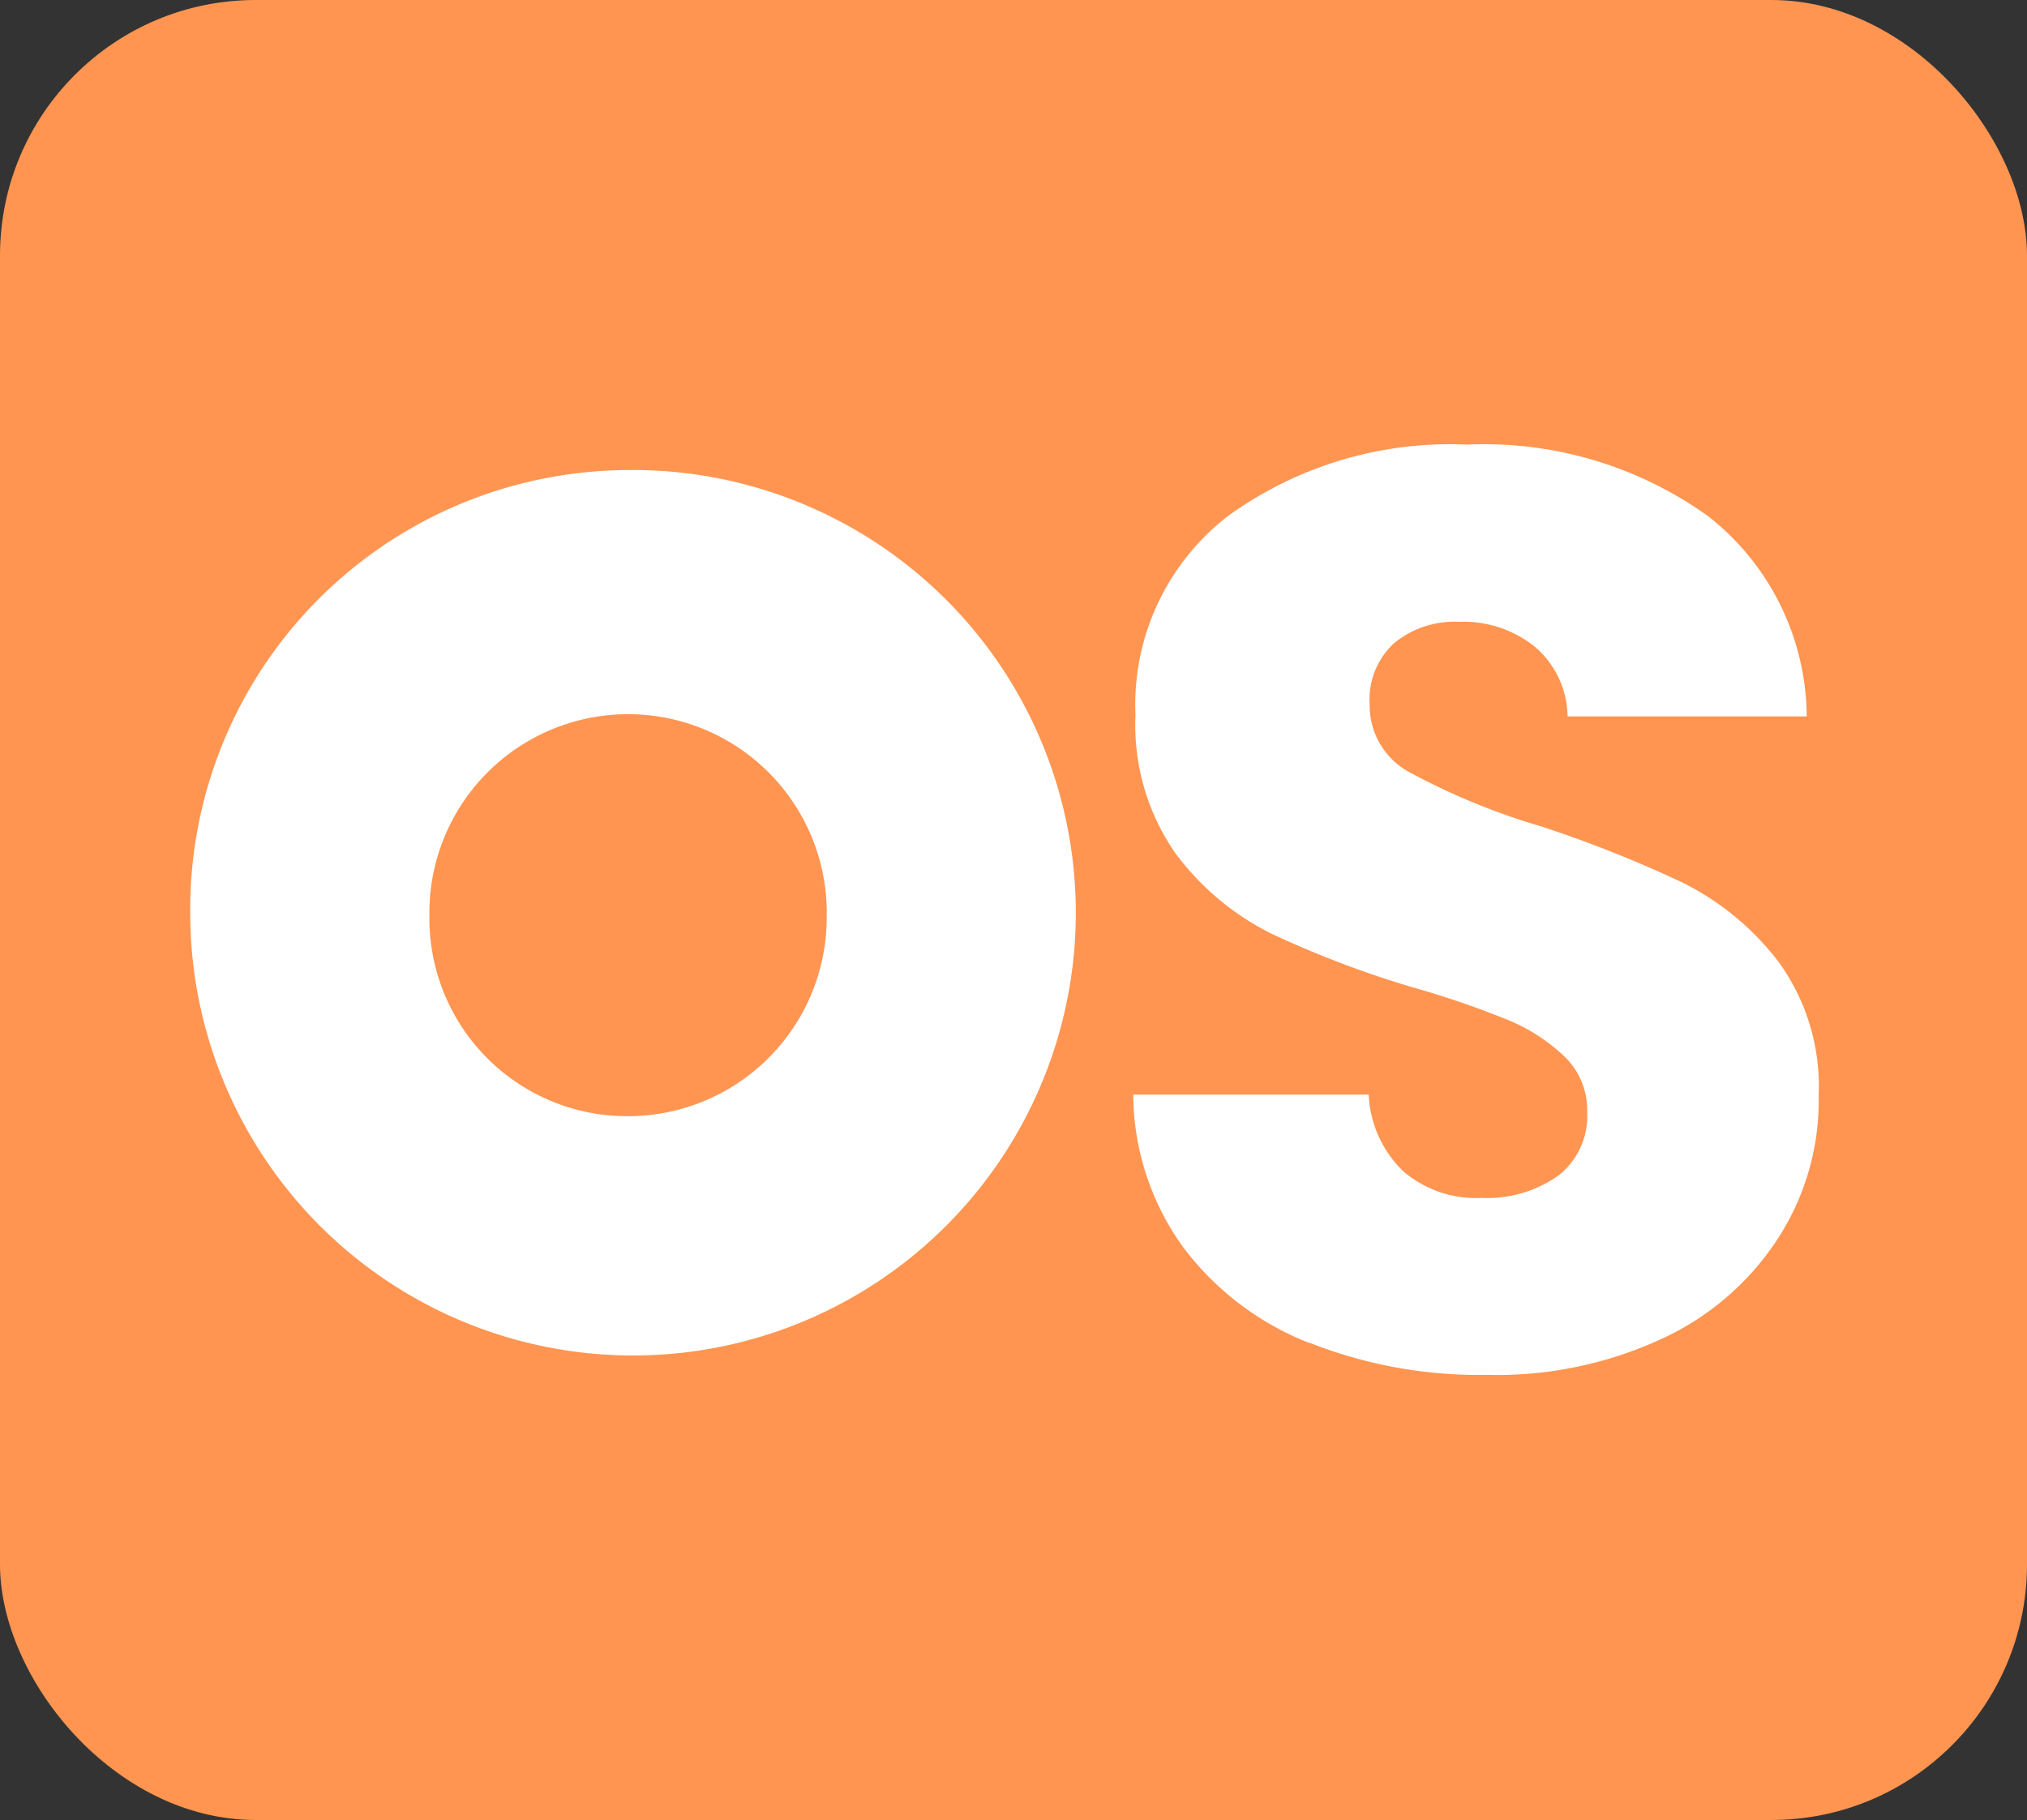
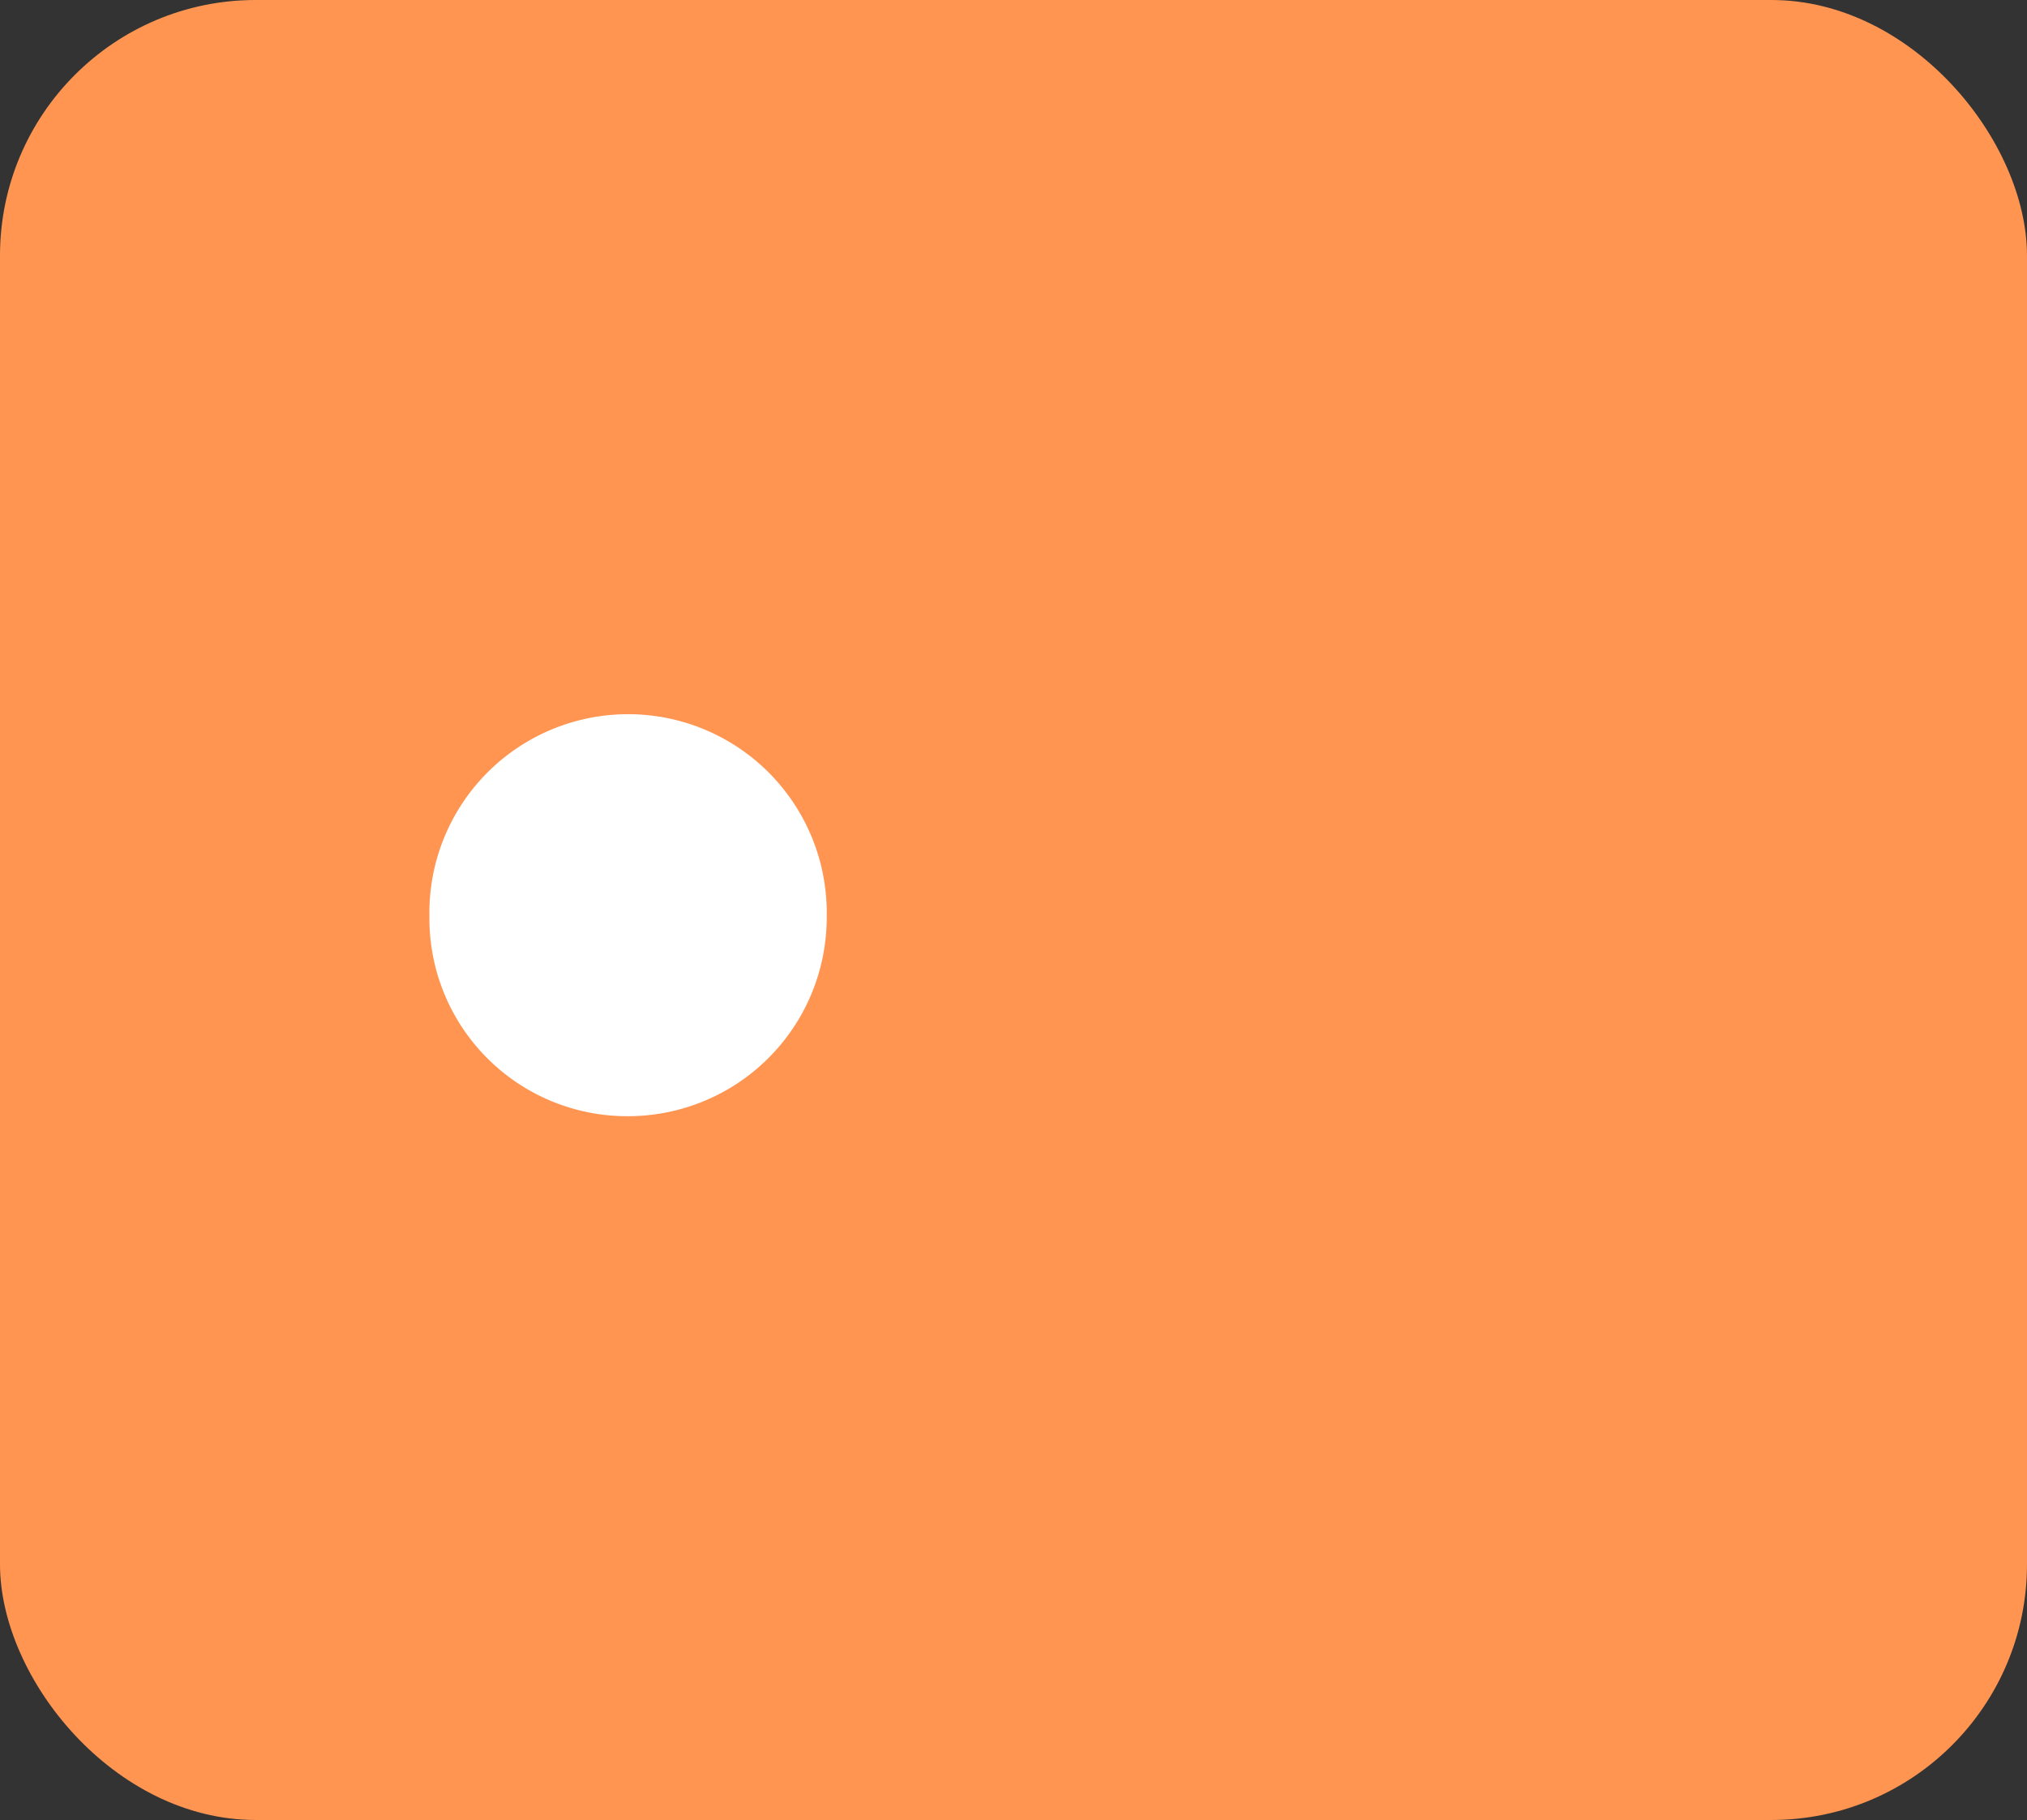
<svg xmlns="http://www.w3.org/2000/svg" width="95.154" height="85.448" viewBox="0 0 95.154 85.448">
  <rect x="0" y="0" width="95.154" height="85.448" fill="#333333" stroke="none" />
  <g id="logo_copy_9" data-name="logo  copy 9" transform="translate(-13.806 -17.095)">
    <rect id="Rectangle_21891" data-name="Rectangle 21891" width="95.154" height="85.448" rx="12" transform="translate(13.806 17.095)" fill="#ff9551" />
-     <path id="Path_81840" data-name="Path 81840" d="M50.7,63.27A20.786,20.786,0,1,1,30.23,84.054,20.625,20.625,0,0,1,50.7,63.27Zm.056,30.335a9.33,9.33,0,0,0,9.353-9.38,9.327,9.327,0,1,0-18.651,0A9.283,9.283,0,0,0,50.76,93.605Z" transform="translate(-7.494 -24.105)" fill="#fff" />
-     <path id="Path_19715" data-name="Path 19715" d="M157.006,102.24a13.637,13.637,0,0,1-5.924-4.5,12.34,12.34,0,0,1-2.342-7.164h11.053a5.323,5.323,0,0,0,1.636,3.612,5.246,5.246,0,0,0,3.642,1.24,5.811,5.811,0,0,0,3.642-1.061,3.551,3.551,0,0,0,1.337-2.962,3.488,3.488,0,0,0-1.061-2.611,8.5,8.5,0,0,0-2.611-1.7,41.473,41.473,0,0,0-4.408-1.52,47.134,47.134,0,0,1-6.739-2.551,12.587,12.587,0,0,1-4.5-3.762,10.529,10.529,0,0,1-1.886-6.5,11.188,11.188,0,0,1,4.314-9.327,17.74,17.74,0,0,1,11.232-3.373,18.01,18.01,0,0,1,11.352,3.373,12.038,12.038,0,0,1,4.613,9.387H169.128a4.358,4.358,0,0,0-1.52-3.257,5.329,5.329,0,0,0-3.582-1.184,4.461,4.461,0,0,0-3.037,1,3.588,3.588,0,0,0-1.15,2.887,3.549,3.549,0,0,0,1.946,3.216,31.814,31.814,0,0,0,6.07,2.492,56.98,56.98,0,0,1,6.709,2.667,12.9,12.9,0,0,1,4.467,3.7,9.941,9.941,0,0,1,1.886,6.253,11.939,11.939,0,0,1-1.853,6.645,12.925,12.925,0,0,1-5.379,4.74,18.423,18.423,0,0,1-8.315,1.756,21.683,21.683,0,0,1-8.386-1.52l.011.007Z" transform="translate(-81.736 -22.091)" fill="#fff" />
+     <path id="Path_81840" data-name="Path 81840" d="M50.7,63.27Zm.056,30.335a9.33,9.33,0,0,0,9.353-9.38,9.327,9.327,0,1,0-18.651,0A9.283,9.283,0,0,0,50.76,93.605Z" transform="translate(-7.494 -24.105)" fill="#fff" />
  </g>
</svg>